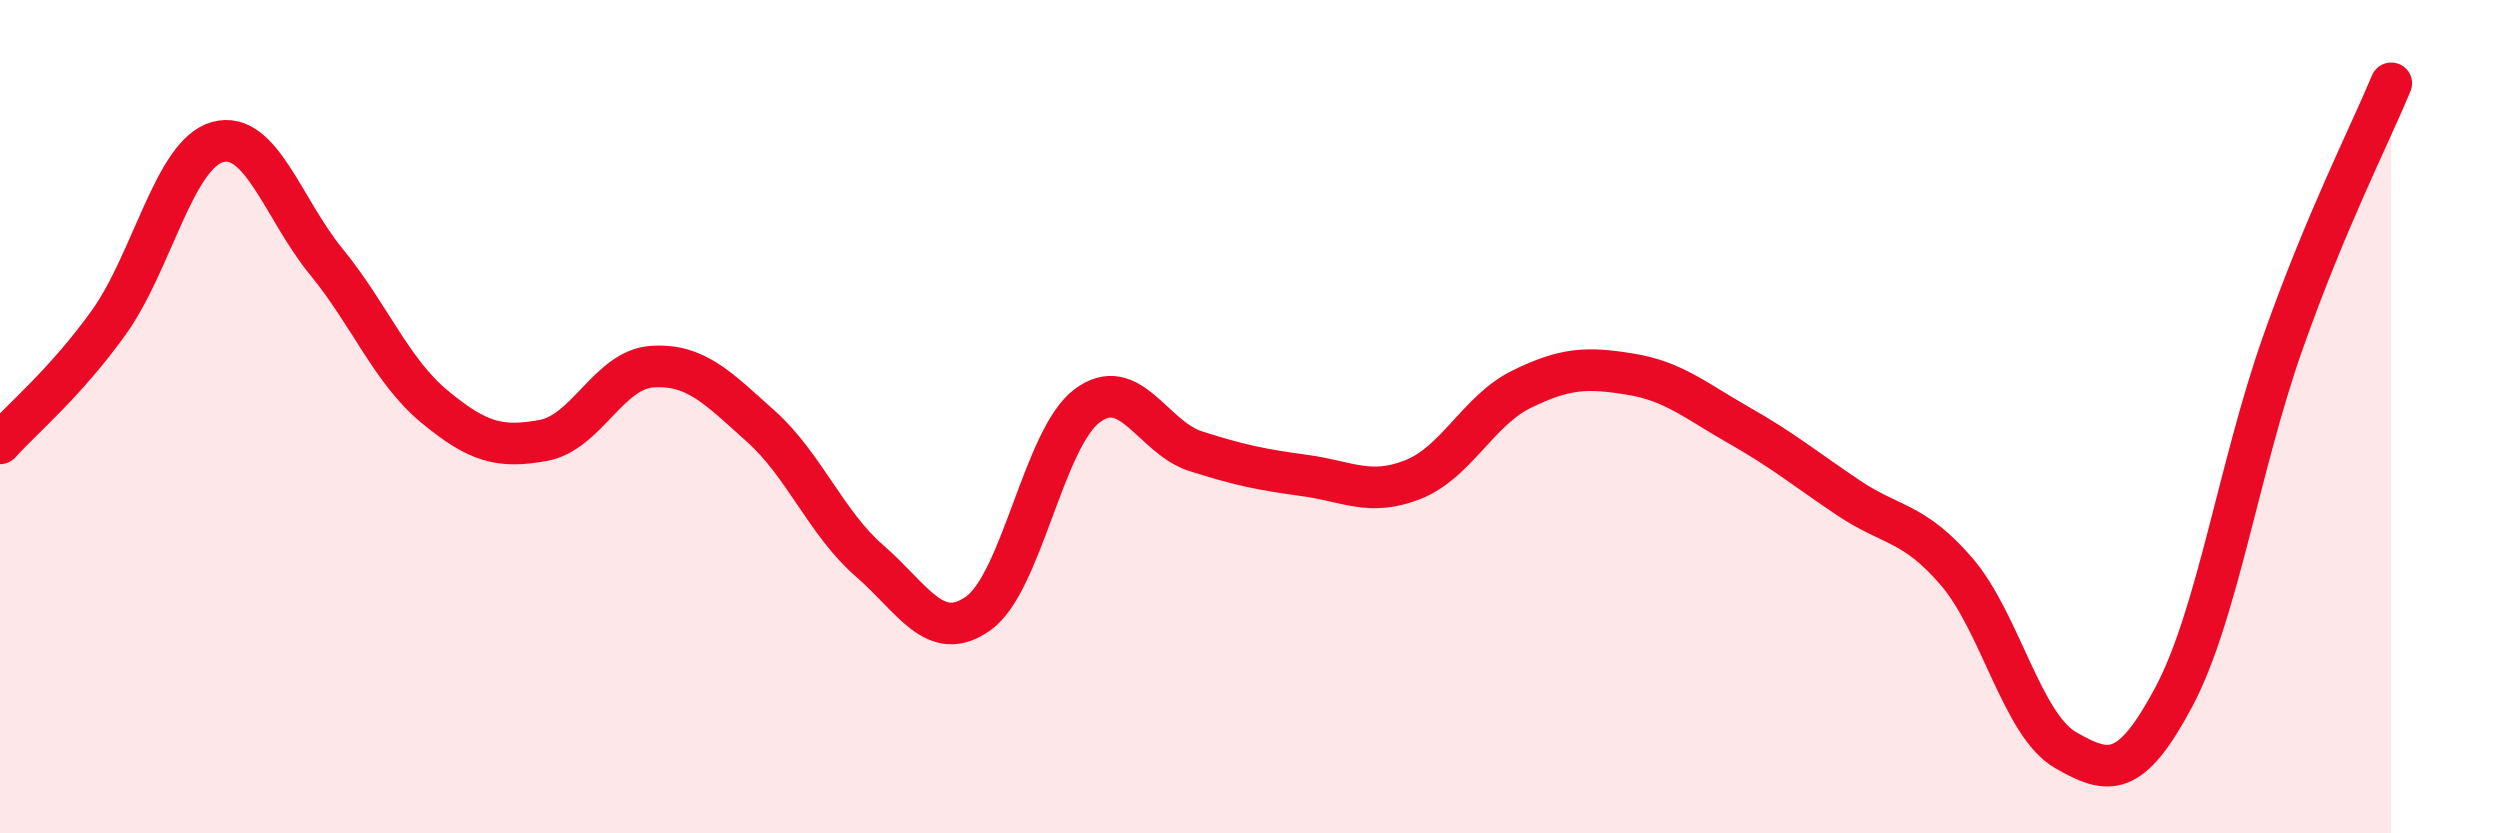
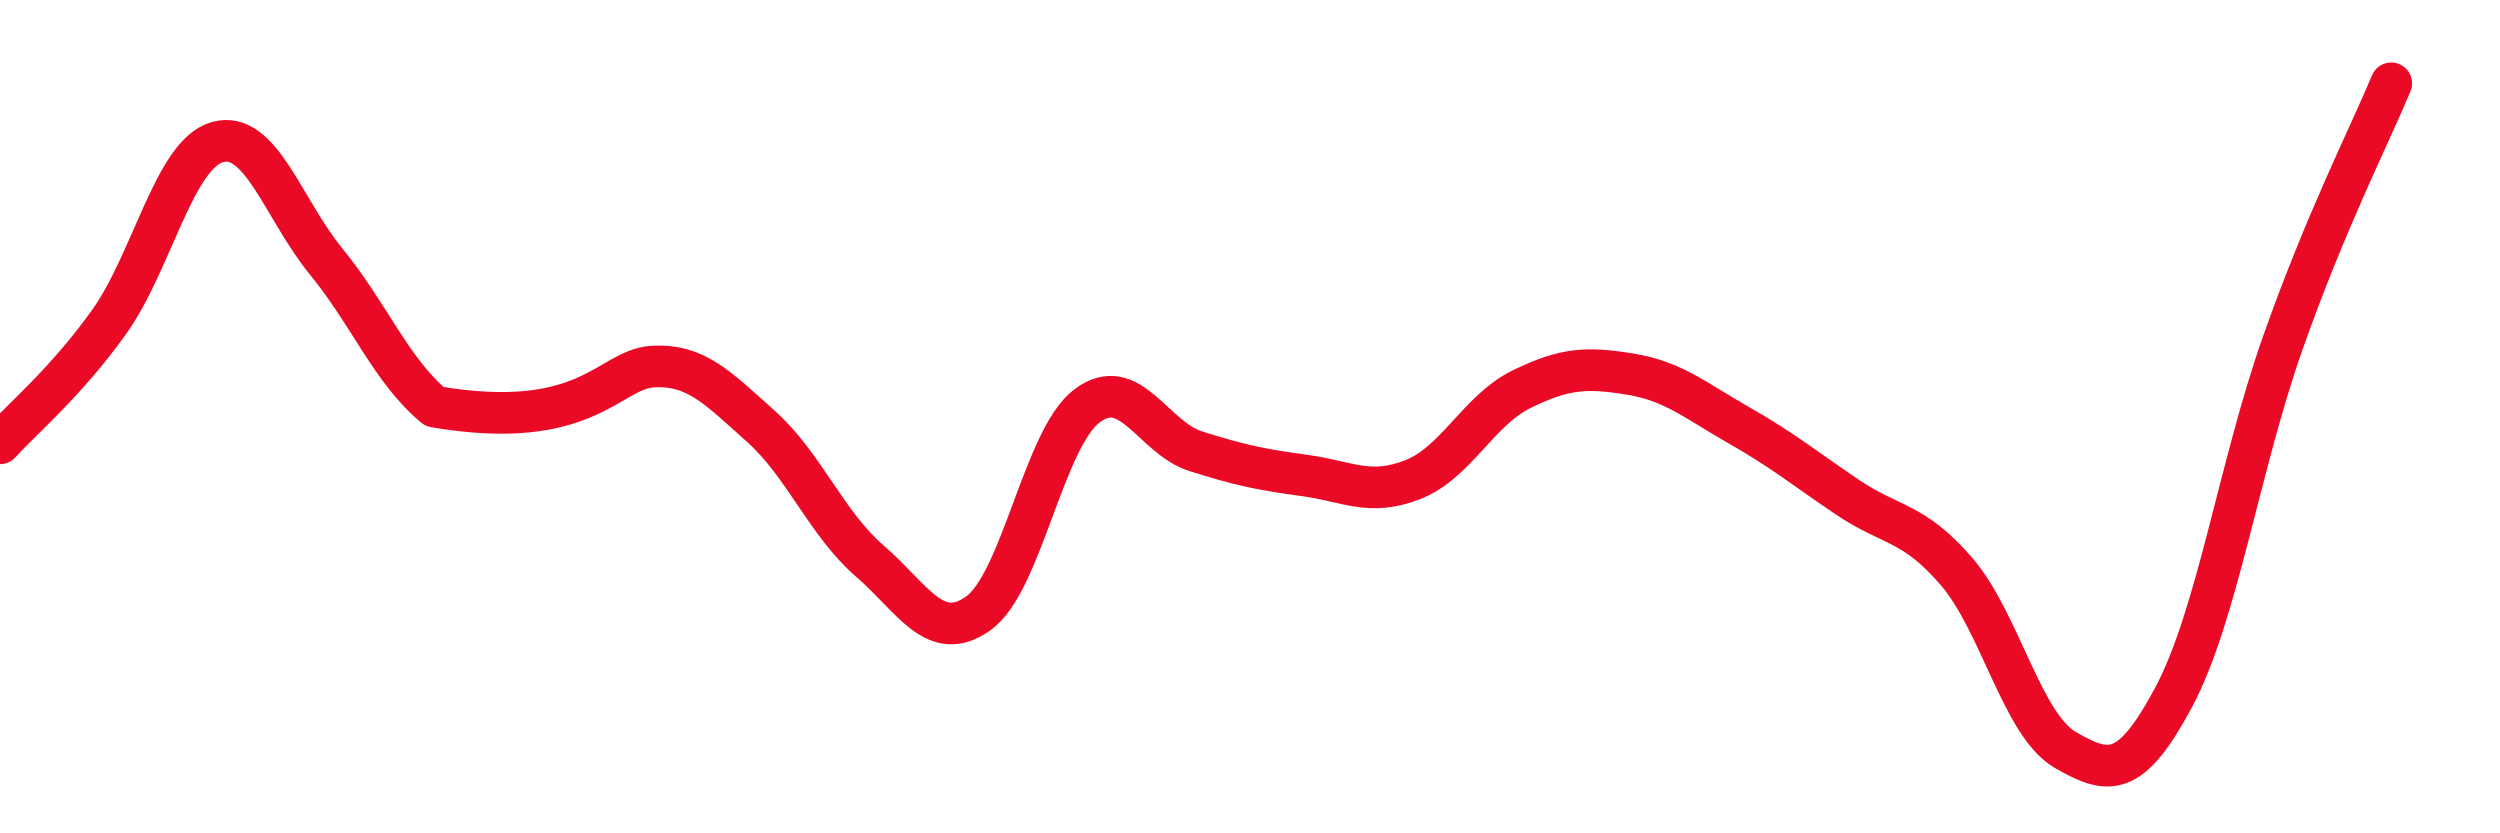
<svg xmlns="http://www.w3.org/2000/svg" width="60" height="20" viewBox="0 0 60 20">
-   <path d="M 0,10.64 C 0.52,10.06 1.57,9.19 2.61,7.74 C 3.65,6.29 4.18,3.7 5.22,3.41 C 6.26,3.12 6.79,5.01 7.83,6.28 C 8.87,7.55 9.39,8.9 10.43,9.76 C 11.47,10.62 12,10.76 13.04,10.57 C 14.08,10.38 14.61,8.87 15.65,8.8 C 16.69,8.73 17.22,9.3 18.26,10.23 C 19.3,11.16 19.83,12.56 20.87,13.46 C 21.91,14.36 22.44,15.46 23.48,14.72 C 24.52,13.98 25.05,10.52 26.09,9.74 C 27.13,8.96 27.66,10.5 28.7,10.83 C 29.74,11.16 30.26,11.27 31.3,11.41 C 32.34,11.55 32.87,11.92 33.91,11.51 C 34.95,11.1 35.48,9.85 36.52,9.34 C 37.56,8.83 38.09,8.81 39.13,8.98 C 40.17,9.15 40.7,9.62 41.74,10.21 C 42.78,10.8 43.31,11.24 44.35,11.94 C 45.39,12.64 45.92,12.51 46.96,13.72 C 48,14.93 48.53,17.4 49.57,18 C 50.61,18.6 51.13,18.68 52.17,16.73 C 53.21,14.78 53.74,11.2 54.78,8.25 C 55.82,5.3 56.87,3.25 57.39,2L57.39 20L0 20Z" fill="#EB0A25" opacity="0.1" stroke-linecap="round" stroke-linejoin="round" />
-   <path d="M 0,10.64 C 0.52,10.06 1.57,9.19 2.61,7.74 C 3.65,6.29 4.18,3.7 5.22,3.41 C 6.26,3.12 6.79,5.01 7.83,6.28 C 8.87,7.55 9.39,8.9 10.43,9.76 C 11.47,10.62 12,10.76 13.04,10.57 C 14.08,10.38 14.61,8.87 15.65,8.8 C 16.69,8.73 17.22,9.3 18.26,10.23 C 19.3,11.16 19.83,12.56 20.87,13.46 C 21.91,14.36 22.44,15.46 23.48,14.72 C 24.52,13.98 25.05,10.52 26.09,9.74 C 27.13,8.96 27.66,10.5 28.7,10.83 C 29.74,11.16 30.26,11.27 31.3,11.41 C 32.34,11.55 32.87,11.92 33.91,11.51 C 34.95,11.1 35.48,9.85 36.52,9.34 C 37.56,8.83 38.09,8.81 39.13,8.98 C 40.17,9.15 40.7,9.62 41.74,10.21 C 42.78,10.8 43.31,11.24 44.35,11.94 C 45.39,12.64 45.92,12.51 46.96,13.72 C 48,14.93 48.53,17.4 49.57,18 C 50.61,18.6 51.13,18.68 52.17,16.73 C 53.21,14.78 53.74,11.2 54.78,8.25 C 55.82,5.3 56.87,3.25 57.39,2" stroke="#EB0A25" stroke-width="1" fill="none" stroke-linecap="round" stroke-linejoin="round" />
+   <path d="M 0,10.64 C 0.52,10.06 1.57,9.19 2.61,7.74 C 3.65,6.29 4.18,3.7 5.22,3.41 C 6.26,3.12 6.79,5.01 7.83,6.28 C 8.87,7.55 9.39,8.9 10.43,9.76 C 14.08,10.38 14.61,8.87 15.65,8.8 C 16.69,8.73 17.22,9.3 18.26,10.23 C 19.3,11.16 19.83,12.56 20.87,13.46 C 21.91,14.36 22.44,15.46 23.48,14.72 C 24.52,13.98 25.05,10.52 26.09,9.74 C 27.13,8.96 27.66,10.5 28.7,10.83 C 29.74,11.16 30.26,11.27 31.3,11.41 C 32.34,11.55 32.87,11.92 33.91,11.51 C 34.95,11.1 35.48,9.85 36.52,9.34 C 37.56,8.83 38.09,8.81 39.13,8.98 C 40.17,9.15 40.7,9.62 41.74,10.21 C 42.78,10.8 43.31,11.24 44.35,11.94 C 45.39,12.64 45.92,12.51 46.96,13.72 C 48,14.93 48.53,17.4 49.57,18 C 50.61,18.6 51.13,18.68 52.17,16.73 C 53.21,14.78 53.74,11.2 54.78,8.25 C 55.82,5.3 56.87,3.25 57.39,2" stroke="#EB0A25" stroke-width="1" fill="none" stroke-linecap="round" stroke-linejoin="round" />
</svg>